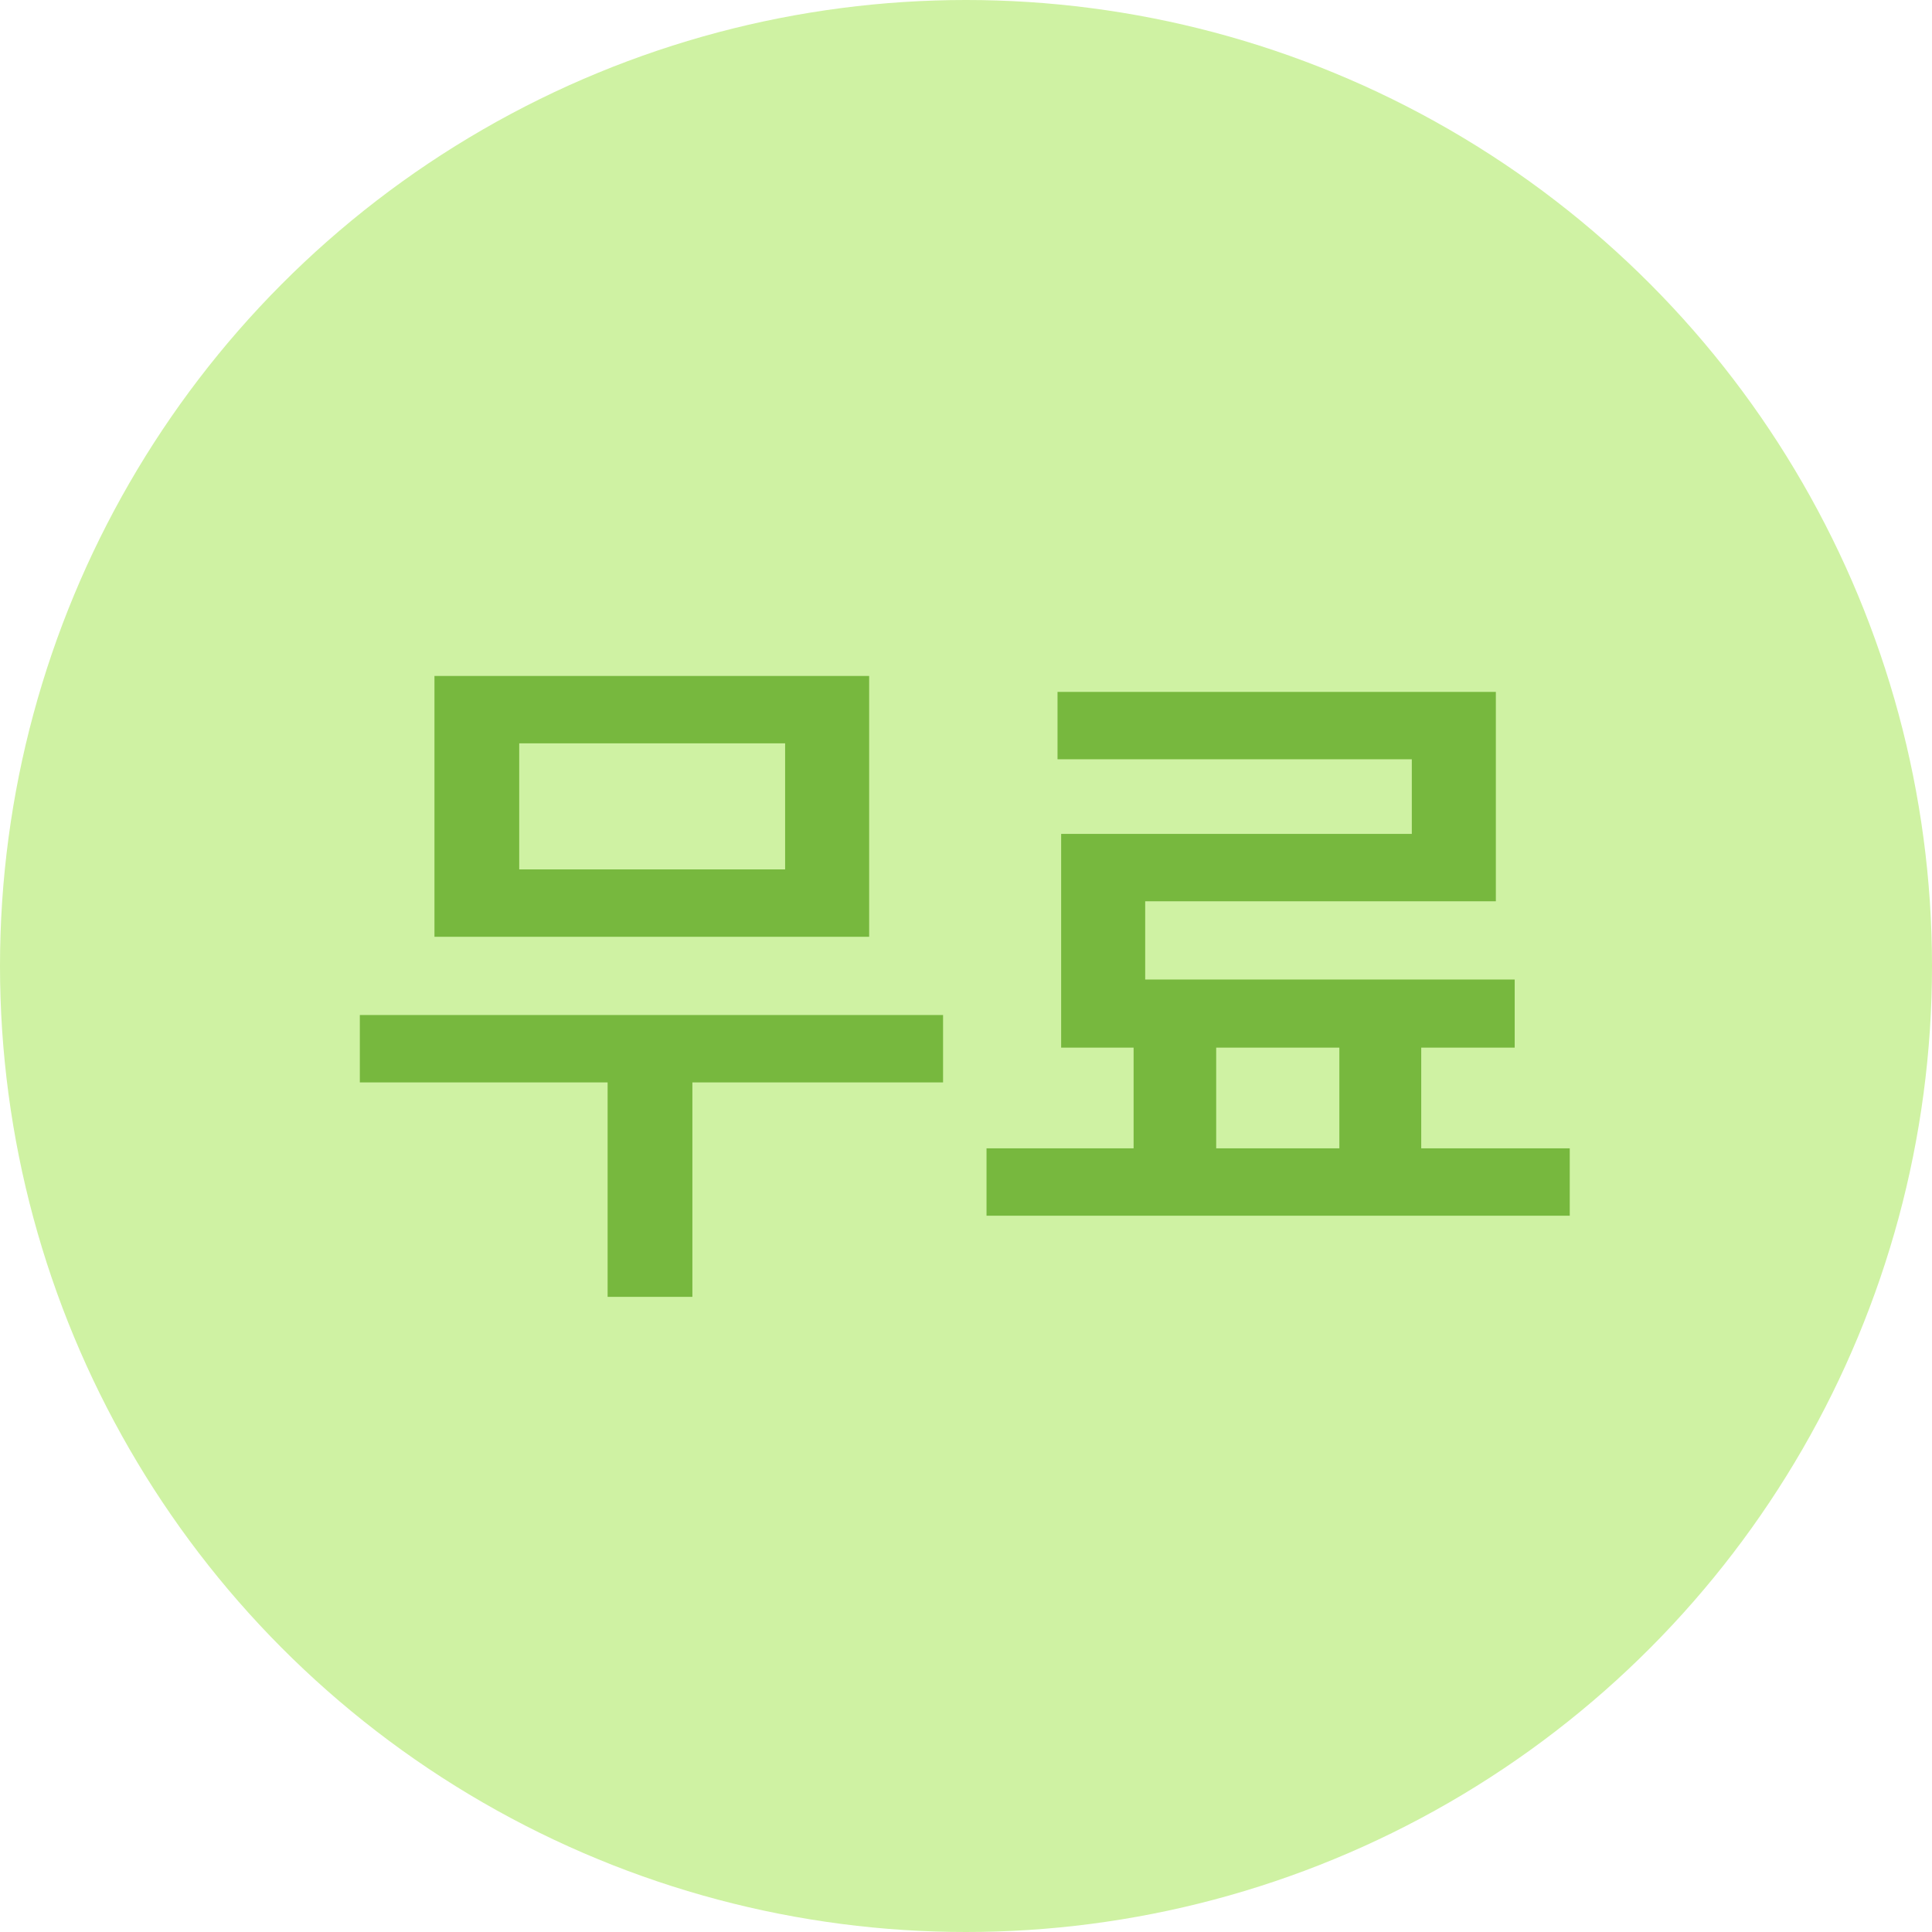
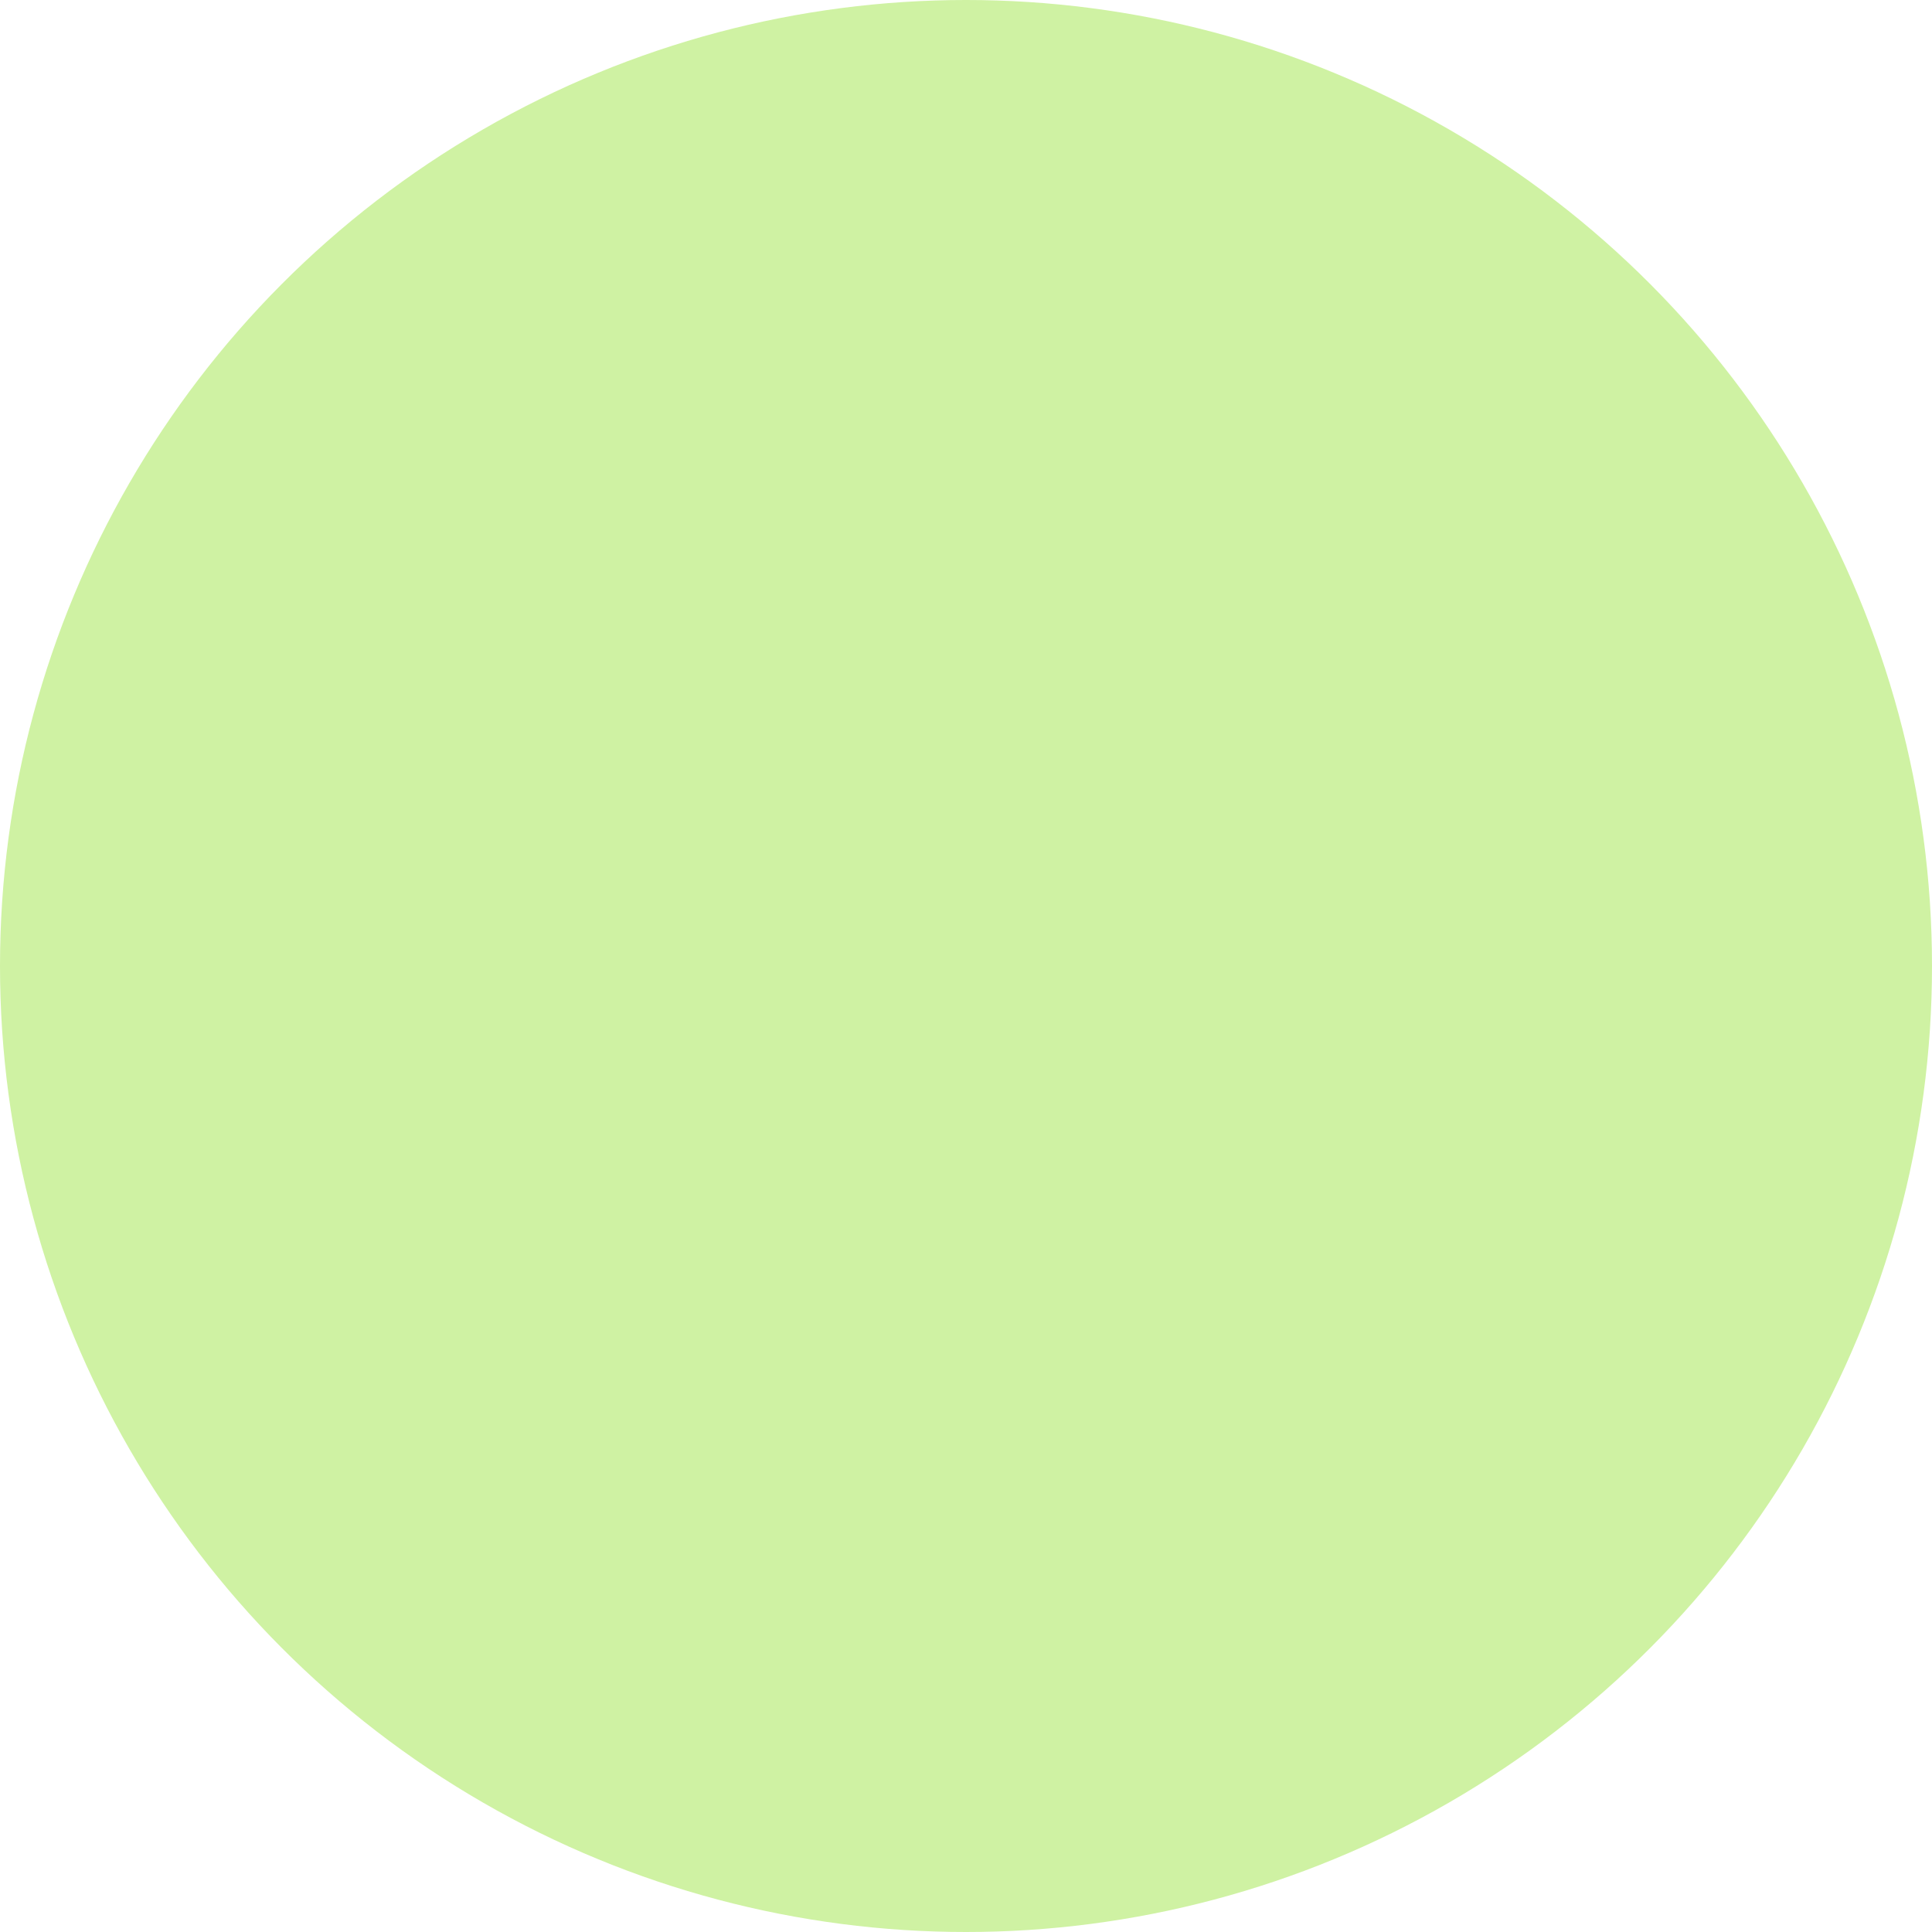
<svg xmlns="http://www.w3.org/2000/svg" xmlns:ns1="http://www.bohemiancoding.com/sketch/ns" width="160px" height="160px" viewBox="0 0 160 160" version="1.1">
  <title>muryou symbol</title>
  <desc>Created with Sketch.</desc>
  <defs />
  <g id="Home-page" stroke="none" stroke-width="1" fill="none" fill-rule="evenodd" ns1:type="MSPage">
    <g id="Tablet-Landscape-/-Desktop" ns1:type="MSArtboardGroup" transform="translate(-765, -747)">
      <g id="3-points" ns1:type="MSLayerGroup" transform="translate(26, 747)">
        <g id="無料-2" transform="translate(662, 0)" ns1:type="MSShapeGroup">
          <g id="muryou-symbol" transform="translate(77, 0)">
            <circle id="Oval-3" fill="#CFF2A3" cx="80" cy="80" r="80" />
-             <path d="M71.98,55.98 L35.98,55.98 L35.98,77.58 L71.98,77.58 L71.98,55.98 Z M57.34,107.4 L57.34,89.64 L78.1,89.64 L78.1,84.06 L29.8,84.06 L29.8,89.64 L50.32,89.64 L50.32,107.4 L57.34,107.4 Z M65.02,72 L43,72 L43,61.56 L65.02,61.56 L65.02,72 Z M125.44,86.76 L125.44,81.12 L94.84,81.12 L94.84,74.64 L123.88,74.64 L123.88,57.3 L87.58,57.3 L87.58,62.88 L116.92,62.88 L116.92,69.06 L87.88,69.06 L87.88,86.76 L93.88,86.76 L93.88,95.1 L81.7,95.1 L81.7,100.68 L130,100.68 L130,95.1 L117.7,95.1 L117.7,86.76 L125.44,86.76 Z M100.72,86.76 L110.92,86.76 L110.92,95.1 L100.72,95.1 L100.72,86.76 Z" id="무료-2" fill="#77B83E" />
          </g>
        </g>
      </g>
    </g>
  </g>
</svg>